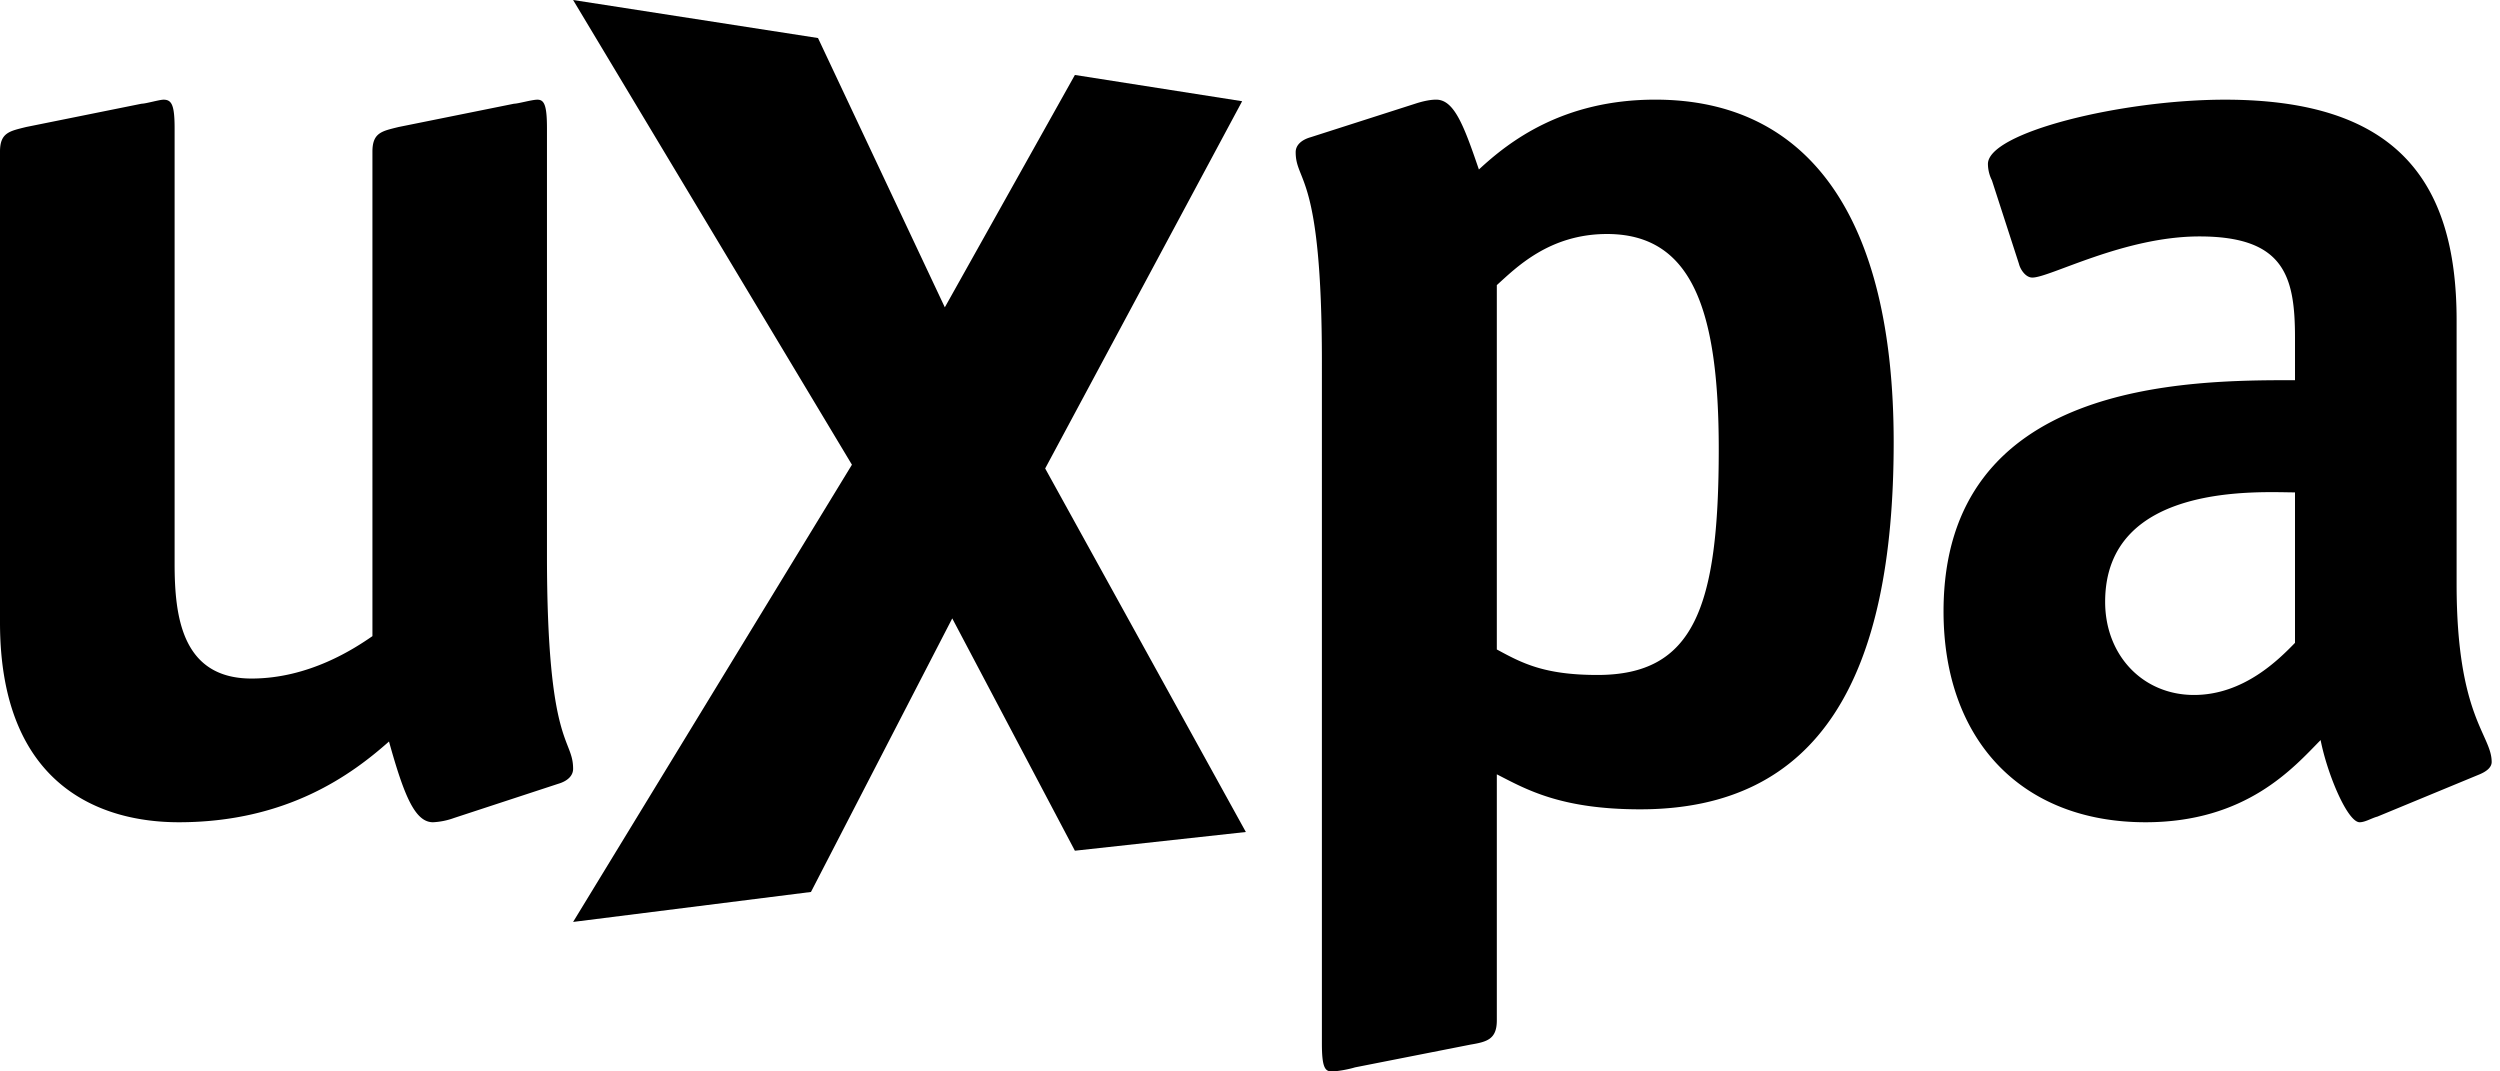
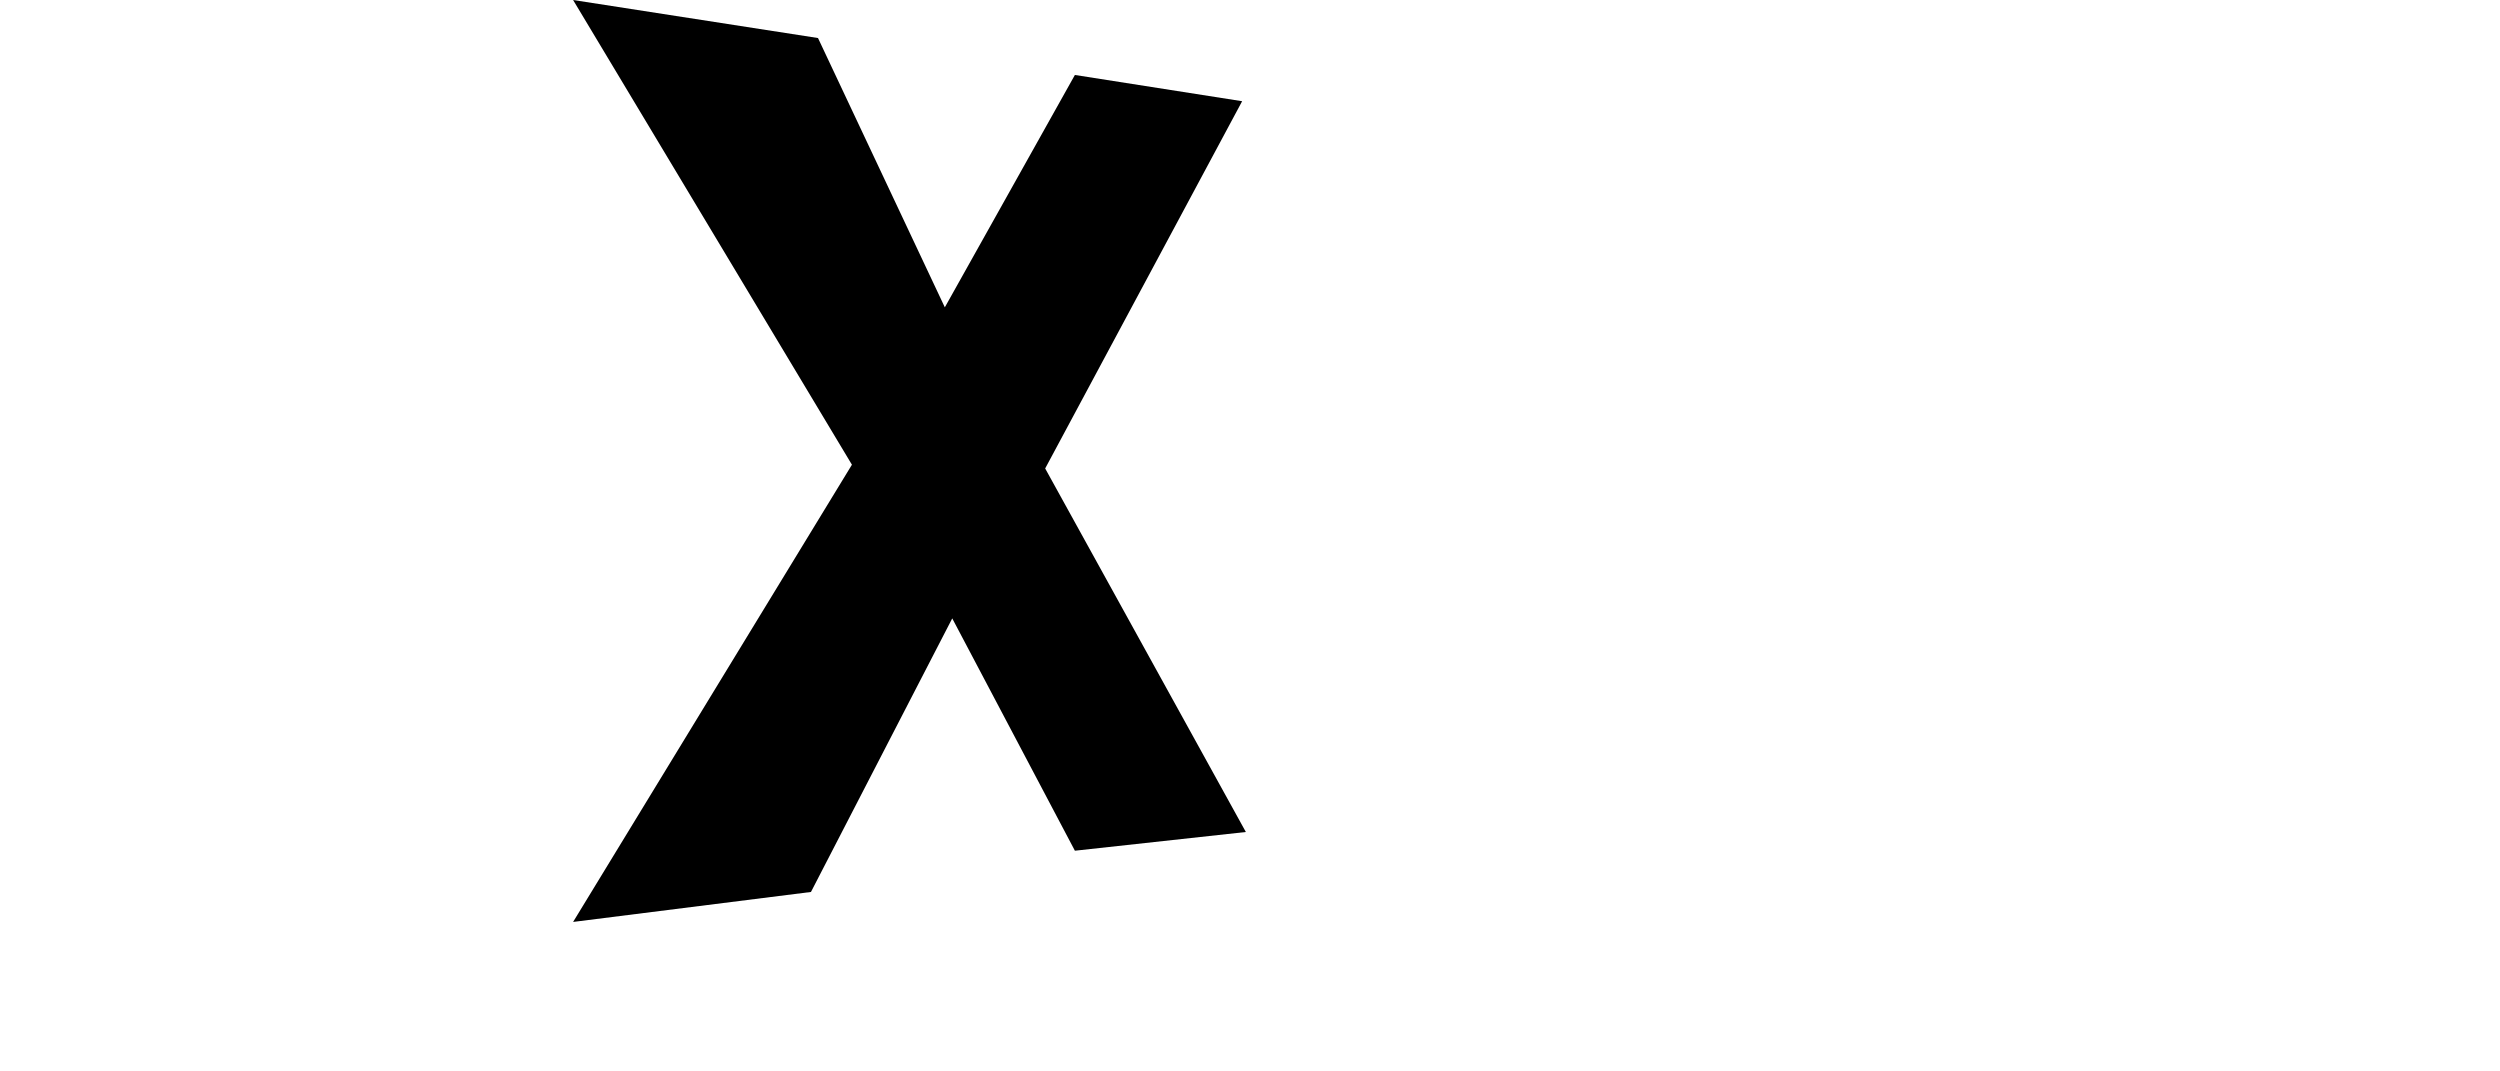
<svg xmlns="http://www.w3.org/2000/svg" width="70" height="30" viewBox="0 0 70 30">
  <g fill="#000" fill-rule="nonzero">
-     <path d="M12.7 22.908a1.992 1.992 0 0 1-.576.115c-.5 0-.807-.73-1.232-2.261-1.038.92-2.848 2.261-5.888 2.261-2.117 0-5.004-.96-5.004-5.594V4.245c0-.534.27-.573.732-.689l3.232-.652c.117 0 .5-.113.615-.113.231 0 .31.155.31.802v12.186c0 1.457.191 3.22 2.154 3.22 1.614 0 2.887-.843 3.385-1.187V4.245c0-.534.268-.573.733-.689l3.232-.652c.113 0 .5-.113.654-.113.192 0 .268.155.268.802V15.55c0 5.402.732 5.097.732 5.978 0 .192-.155.343-.422.42l-2.926.96M41.911 18.185c.695.376 1.313.714 2.818.714 2.7 0 3.396-1.883 3.396-6.324 0-3.875-.736-6.023-3.128-6.023-1.618 0-2.545.943-3.086 1.431v10.202zm0 10.386c0 .525-.27.6-.732.677l-3.242.639c-.117.039-.464.113-.656.113-.193 0-.268-.15-.268-.79V10.126c0-5.305-.734-5.003-.734-5.867 0-.191.155-.342.423-.418l2.932-.94c.232-.075.427-.111.578-.111.503 0 .773.714 1.197 1.956.85-.789 2.357-1.956 4.94-1.956 4.281 0 6.674 3.275 6.674 9.596 0 6.586-2.083 10.275-7.098 10.275-2.238 0-3.204-.566-4.014-.98v6.889zM64.26 13.787c-.943 0-5.316-.306-5.316 3.065 0 1.495 1.053 2.607 2.488 2.607 1.394 0 2.376-.995 2.828-1.459v-4.213zm2.3 9.08c-.152.04-.337.156-.49.156-.338 0-.905-1.341-1.093-2.301-.755.767-2.075 2.301-4.902 2.301-3.47 0-5.656-2.301-5.656-5.904 0-6.474 6.864-6.474 9.841-6.474V9.456c0-1.724-.302-2.836-2.677-2.836-2.113 0-4.186 1.152-4.677 1.152-.19 0-.338-.23-.375-.383l-.757-2.338a1.045 1.045 0 0 1-.112-.46c0-.88 3.733-1.8 6.638-1.8 4.711 0 6.485 2.18 6.485 6.17v7.392c0 3.718.982 4.217.982 4.983 0 .153-.15.267-.339.346l-2.868 1.186z" />
    <path d="M16.047 0l7.807 13.012-7.807 12.802 6.66-.839 3.956-7.66 3.434 6.505 4.787-.524-5.619-10.179L34.78 2.834l-4.683-.735-3.642 6.506-3.551-7.54L16.047 0" />
  </g>
</svg>